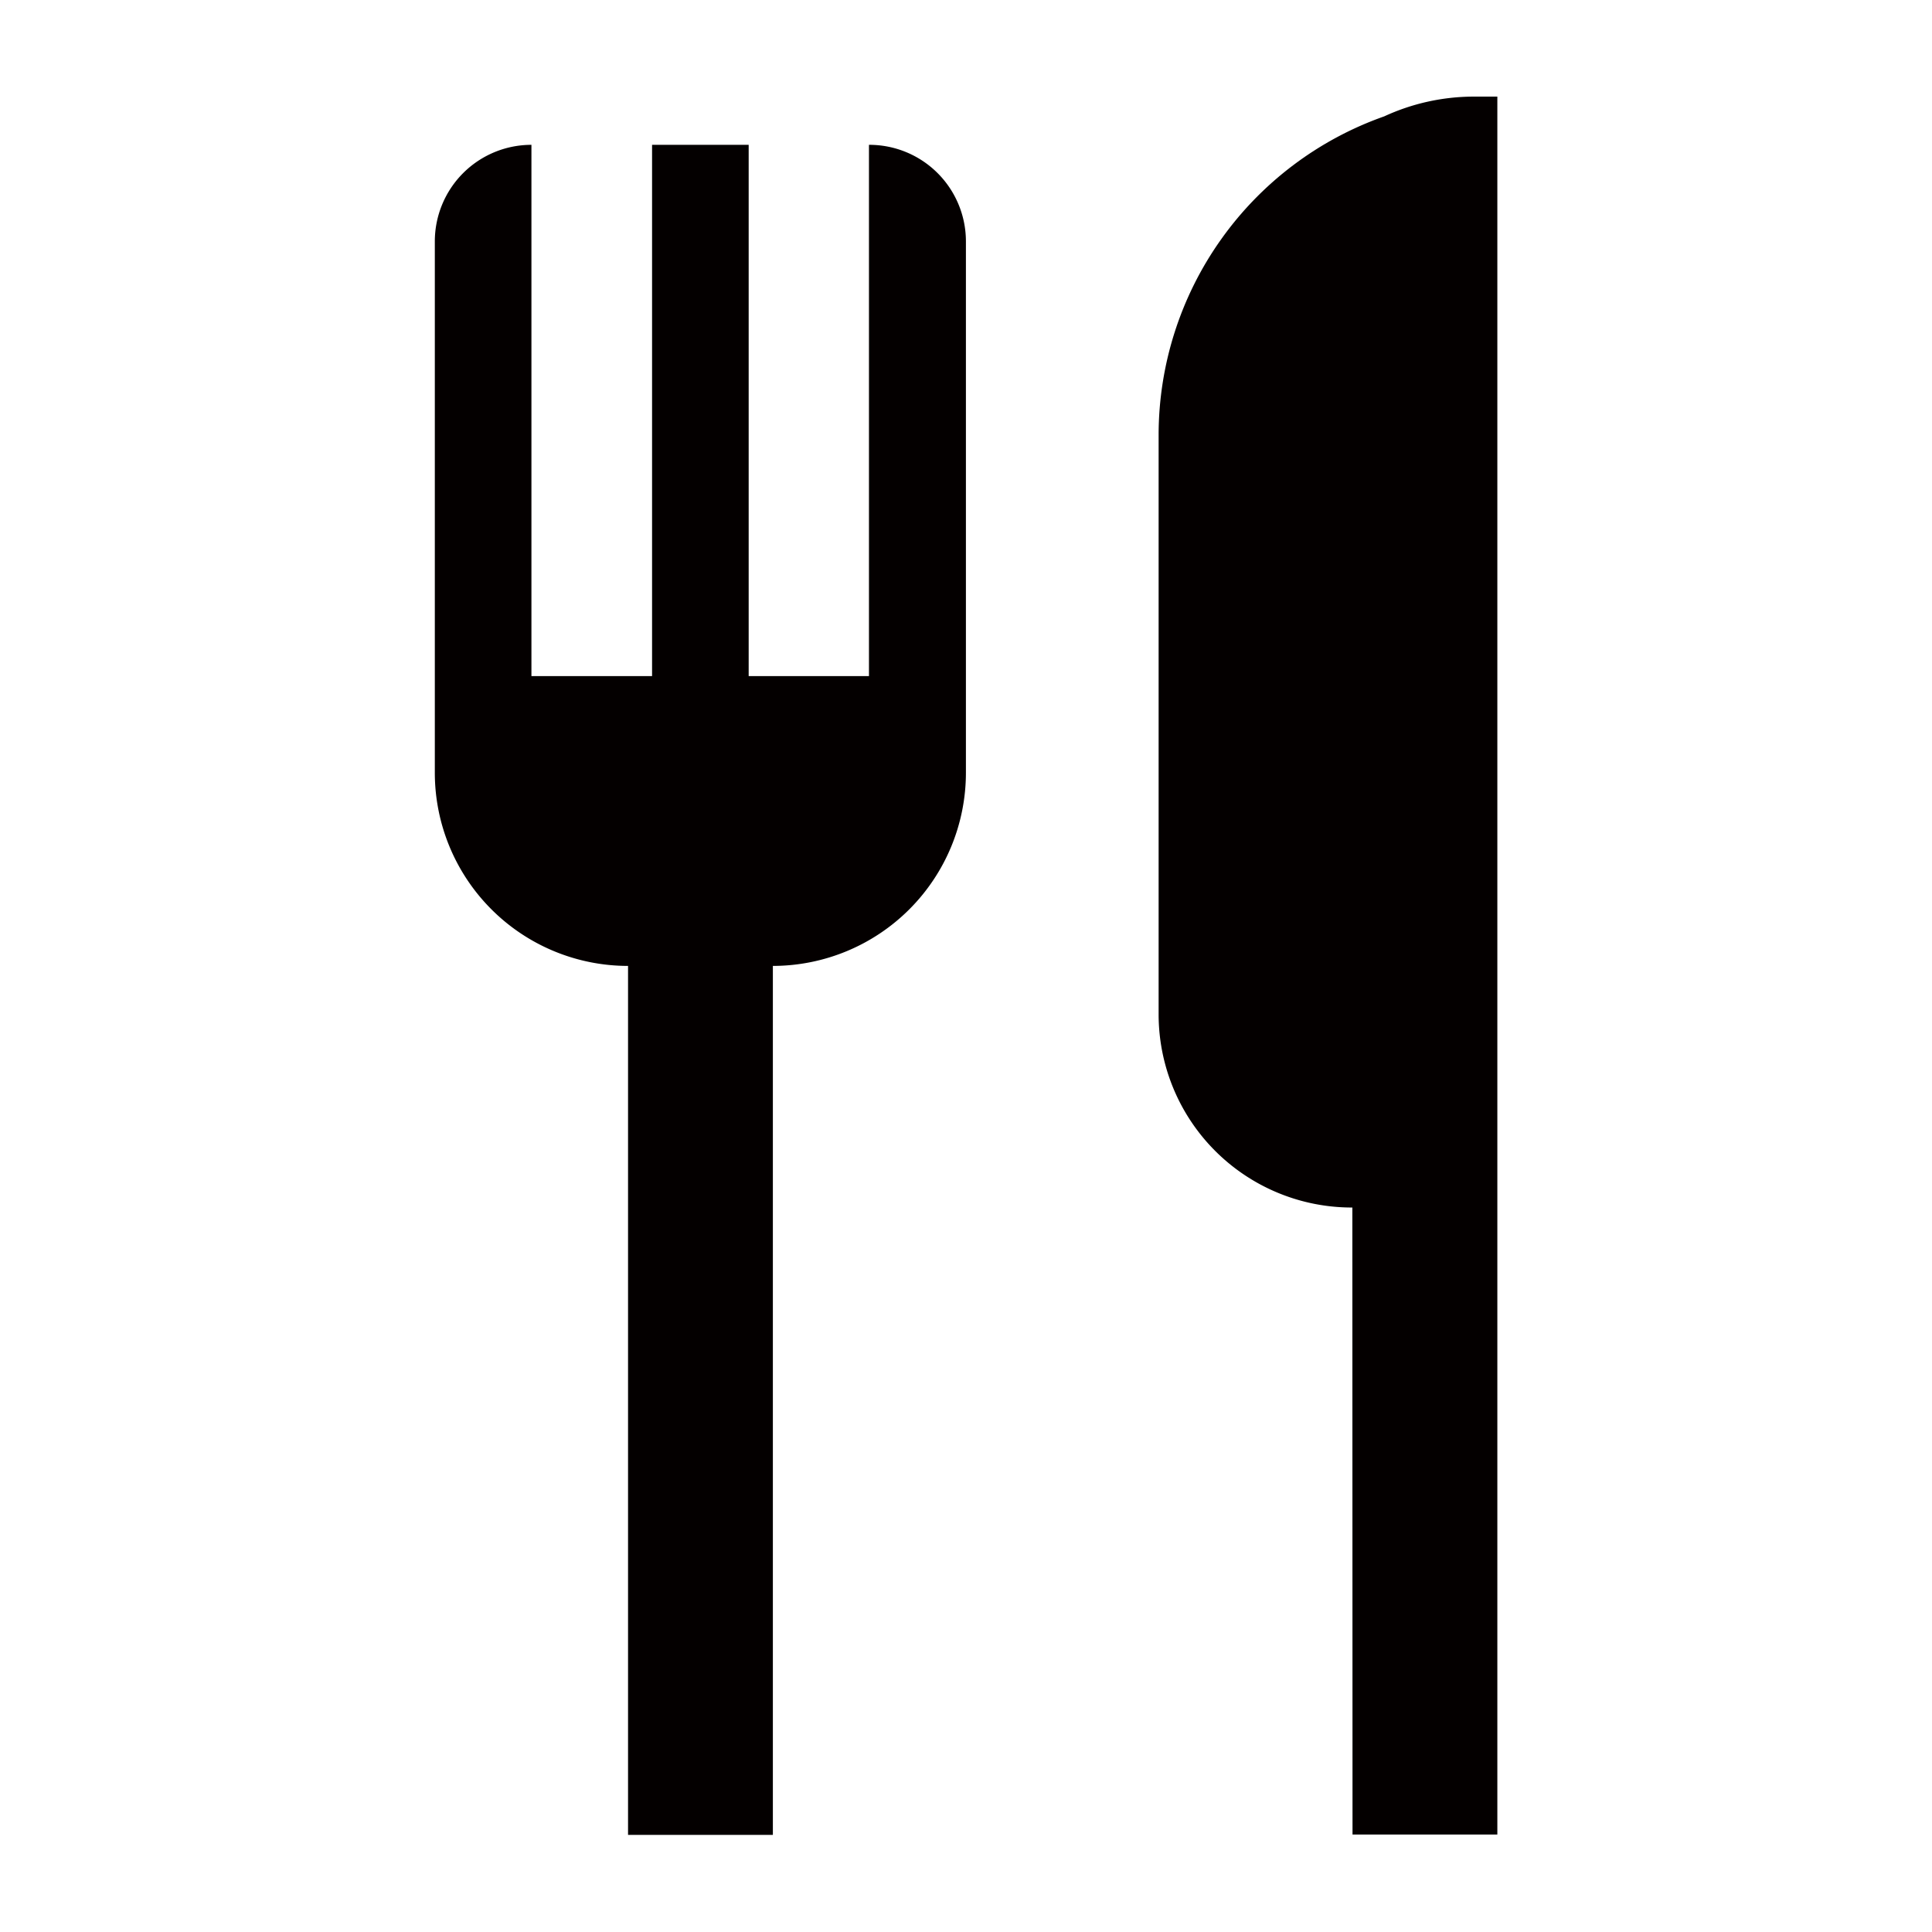
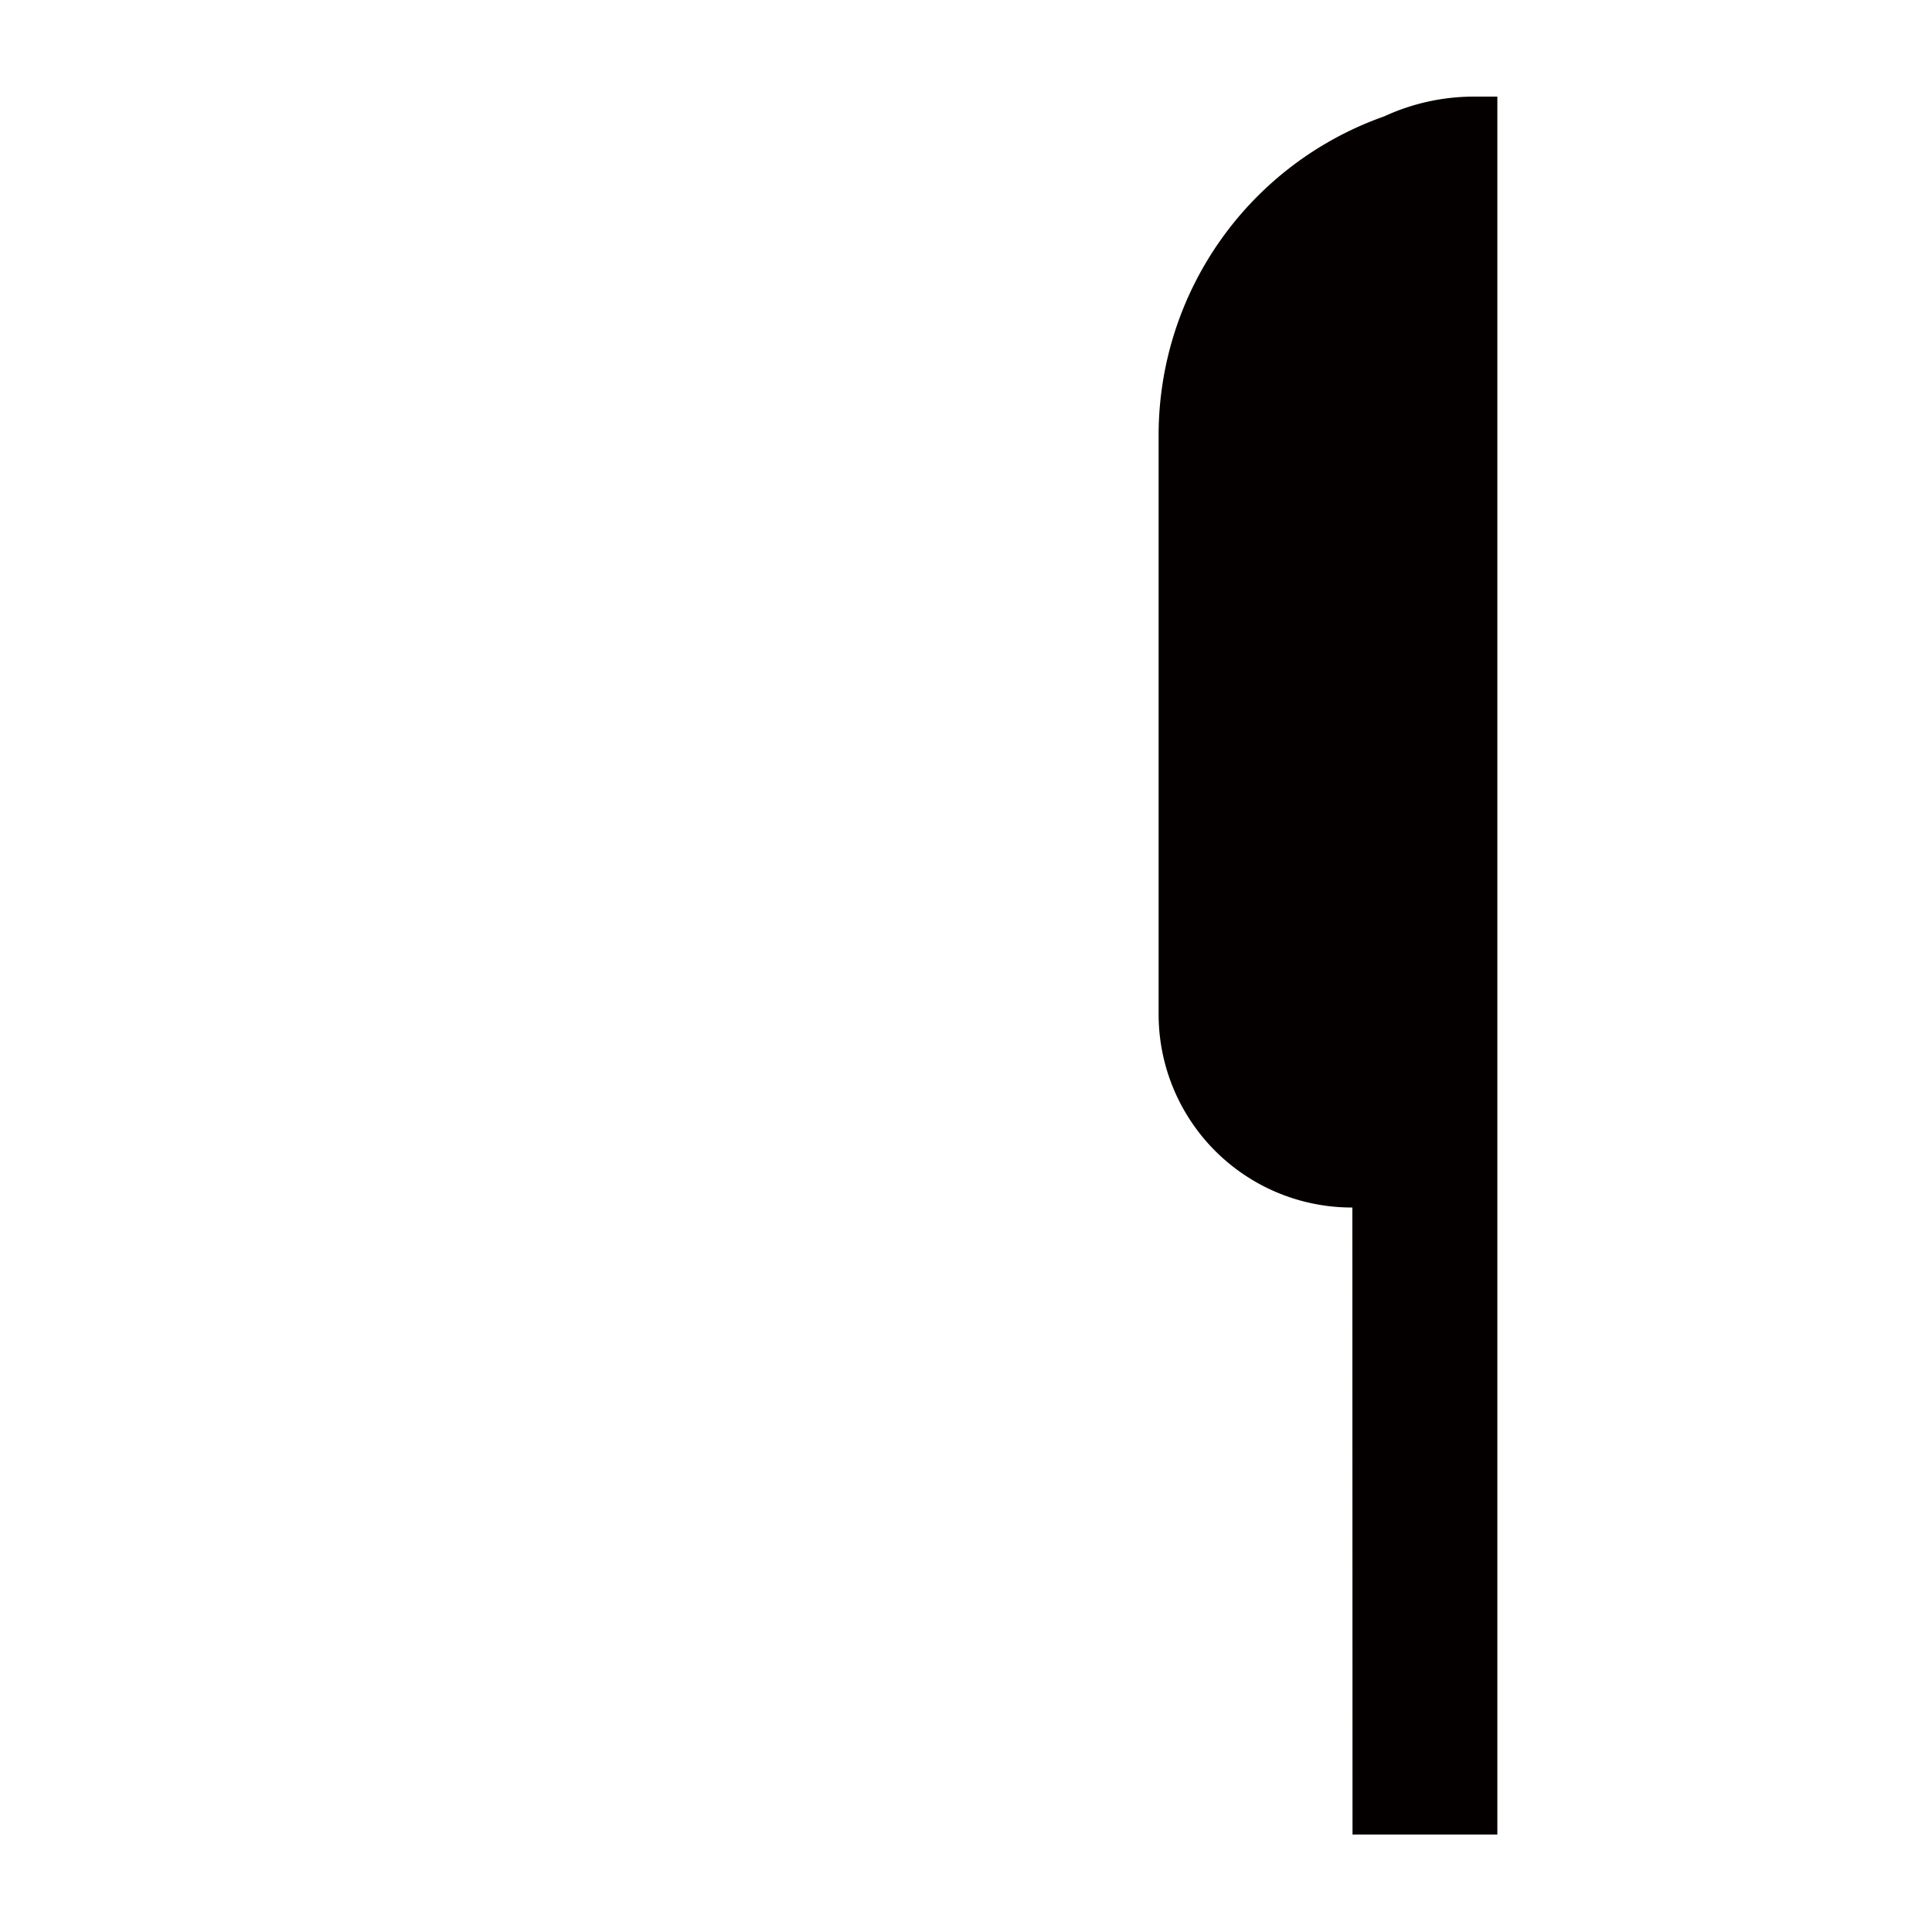
<svg xmlns="http://www.w3.org/2000/svg" viewBox="0 0 113.39 113.39">
  <defs>
    <style>.cls-1{fill:none;}.cls-2{fill:#040000;}</style>
  </defs>
  <title>アセット 382</title>
  <g id="レイヤー_2" data-name="レイヤー 2">
    <g id="waku">
      <rect class="cls-1" width="113.39" height="113.39" />
    </g>
    <g id="編集モード">
-       <path class="cls-2" d="M56.69,14.17A5.67,5.67,0,0,0,51,8.5V39.68H43.94V8.5H38.27V39.68H31.19V8.5a5.67,5.67,0,0,0-5.67,5.67V40.62h0v4.73h0A11.34,11.34,0,0,0,36.86,56.69v51h8.5v-51A11.34,11.34,0,0,0,56.69,45.36h0V41.7h0Z" />
-       <path class="cls-2" d="M79.37,70.87A11.34,11.34,0,0,1,68,59.53V39.69h0V25.52A19.84,19.84,0,0,1,81.24,6.83a12.56,12.56,0,0,1,5.22-1.16h1.42v34h0v68h-8.5Z" />
+       <path class="cls-2" d="M79.37,70.87A11.34,11.34,0,0,1,68,59.53V39.69h0V25.52A19.84,19.84,0,0,1,81.24,6.83a12.56,12.56,0,0,1,5.22-1.16h1.42v34v68h-8.5Z" />
    </g>
  </g>
</svg>